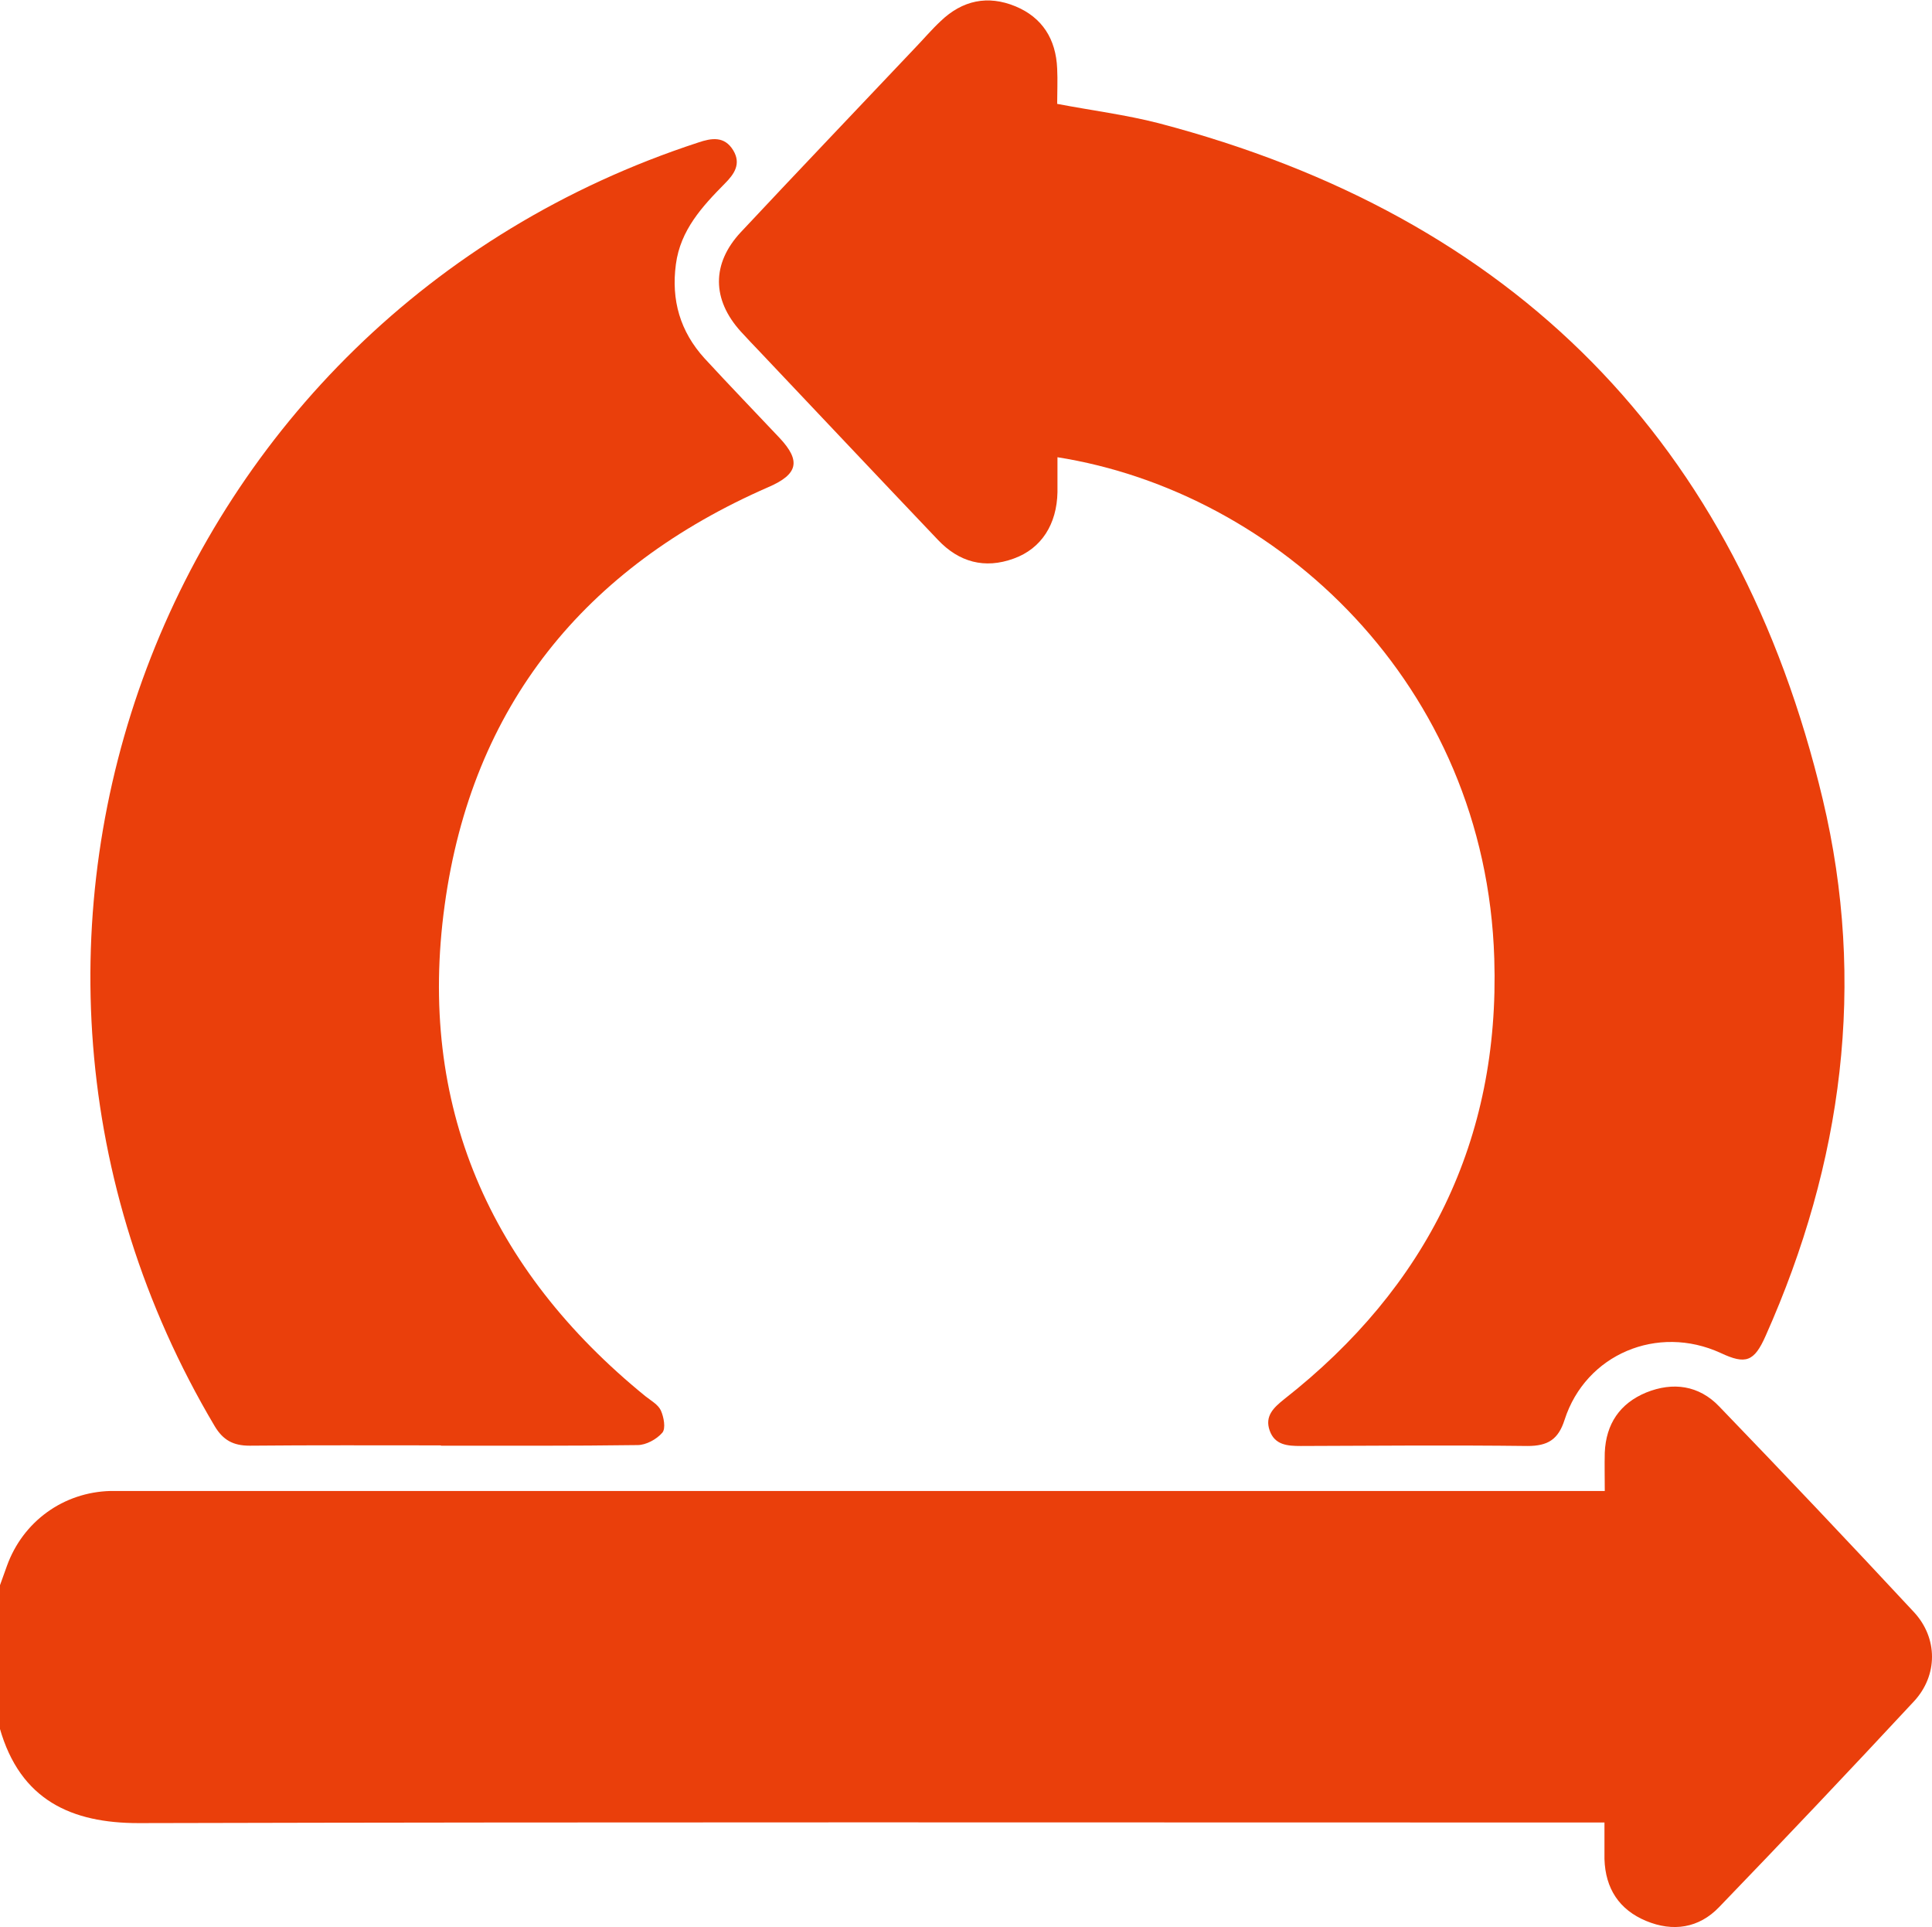
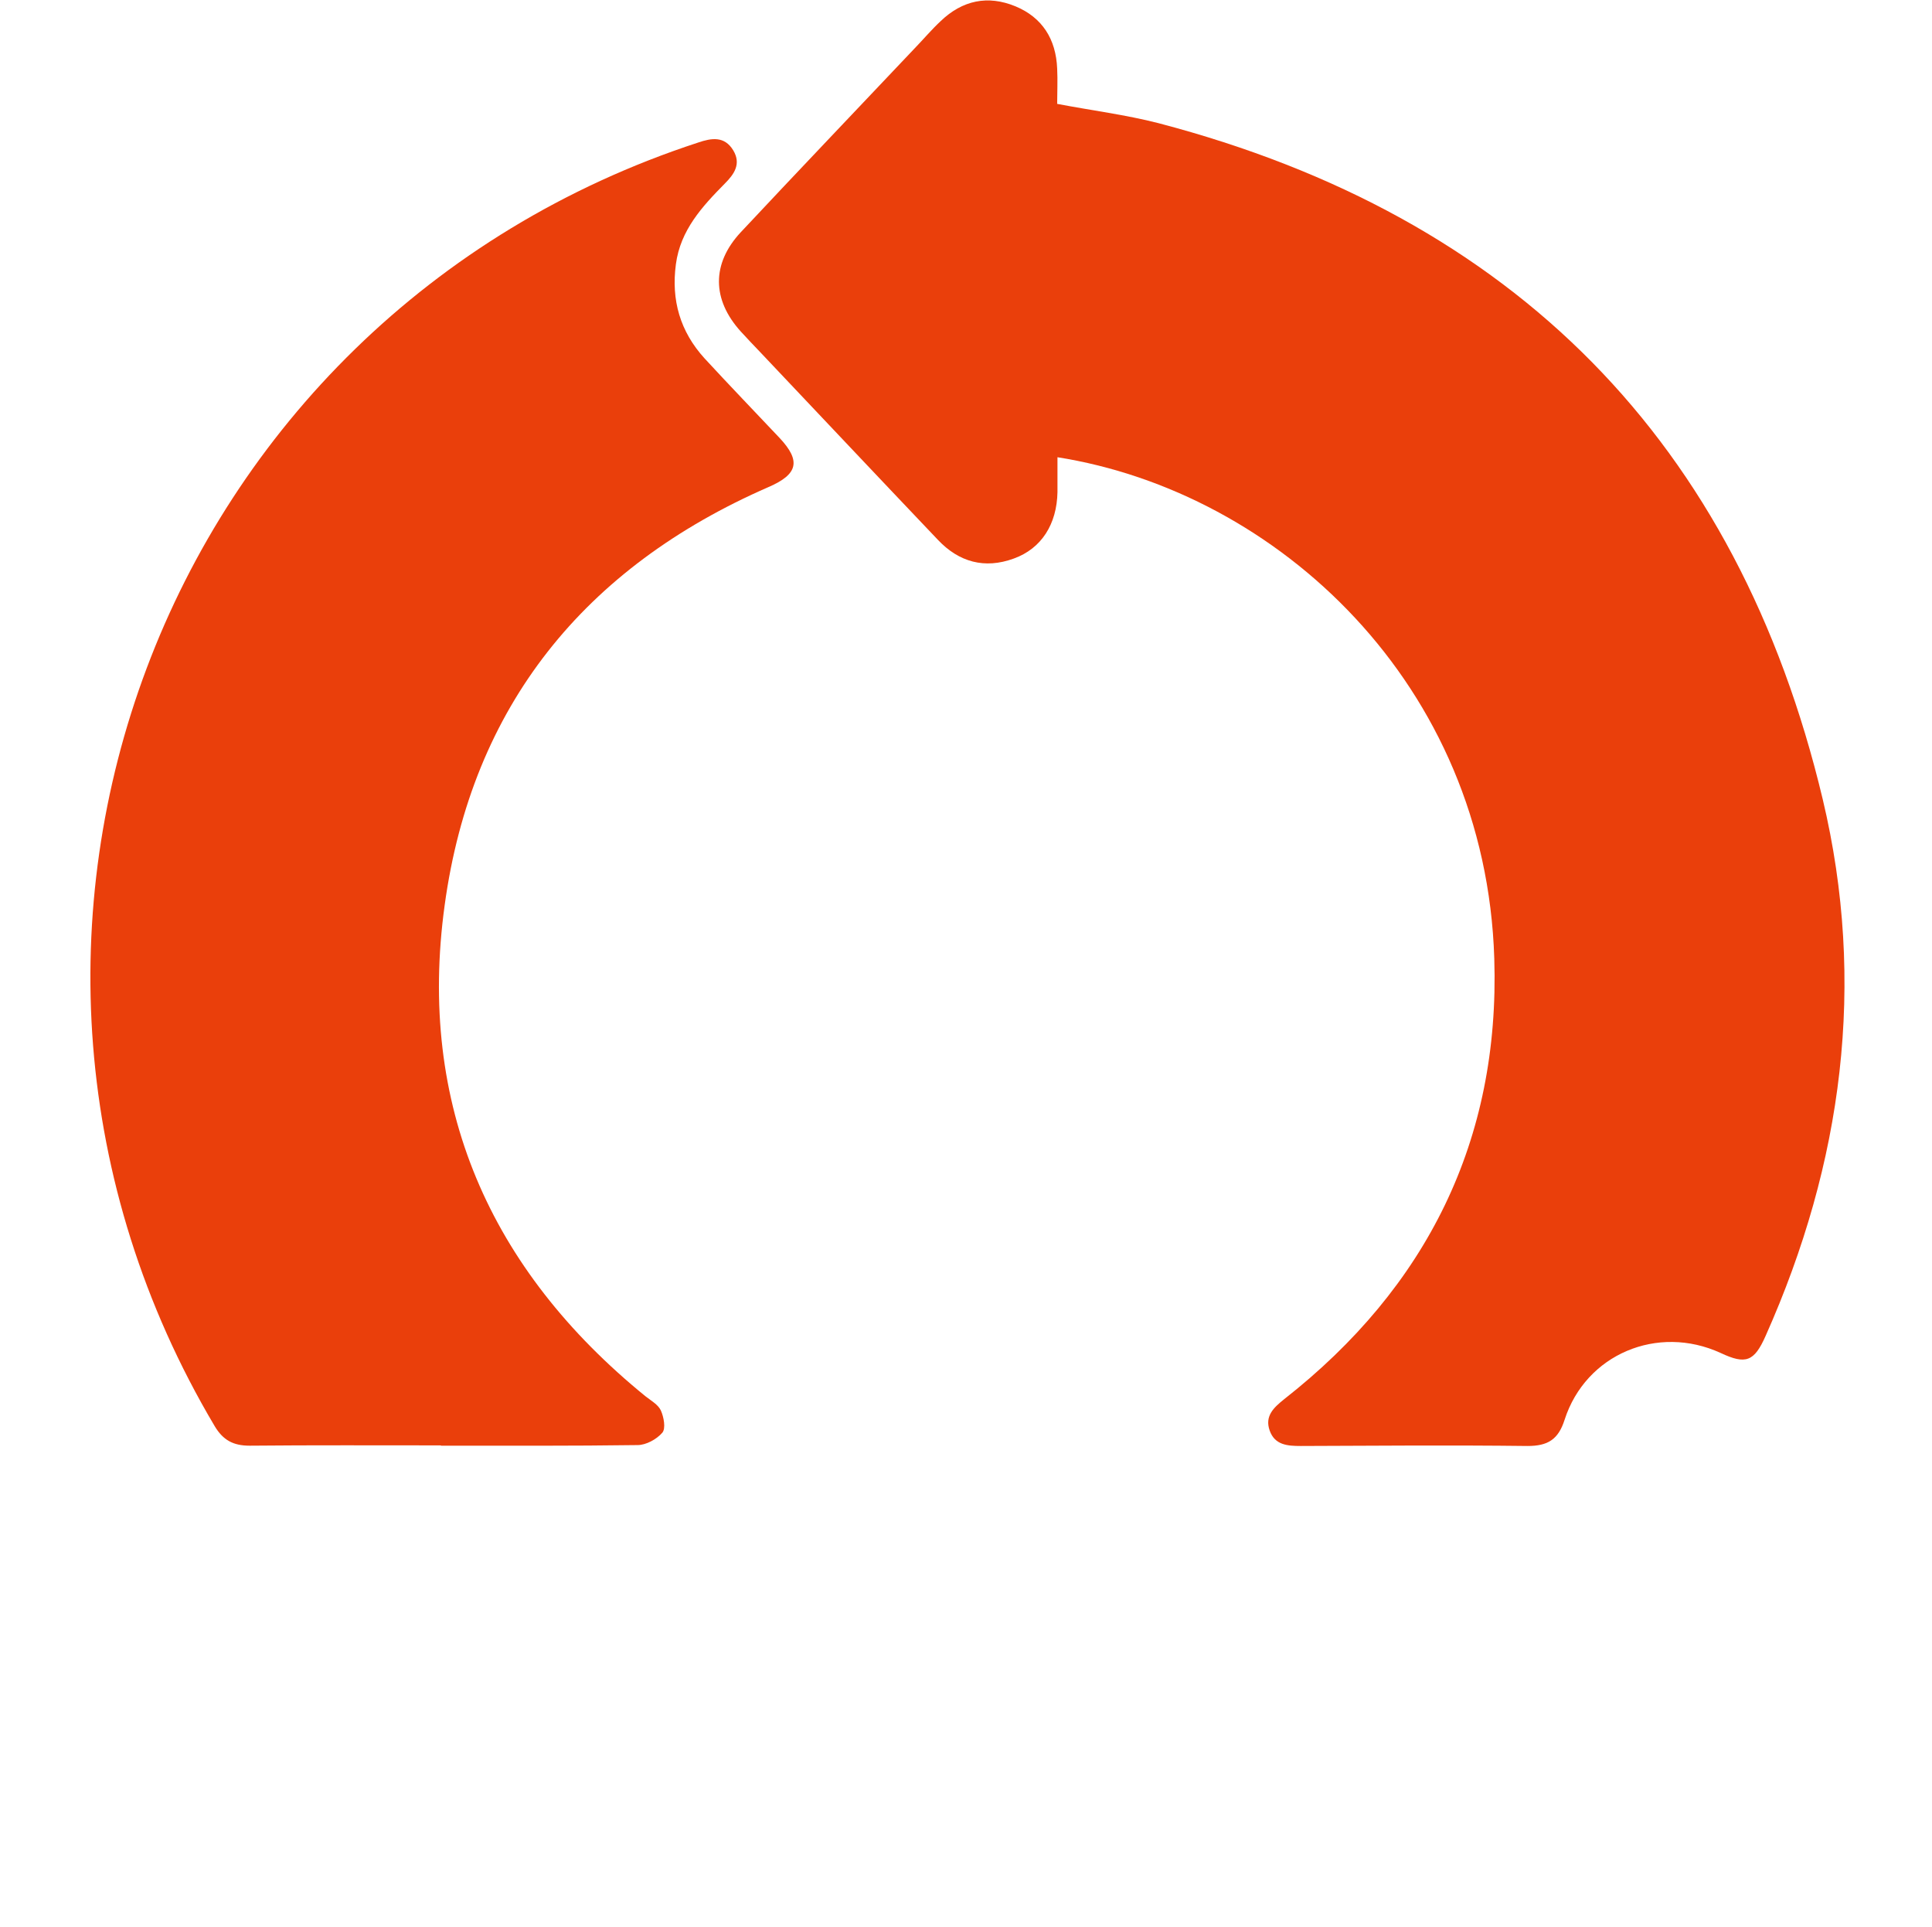
<svg xmlns="http://www.w3.org/2000/svg" id="Layer_2" data-name="Layer 2" viewBox="0 0 64 63.83">
  <defs>
    <style>
      .cls-1 {
        fill: #ea3f0b;
      }
    </style>
  </defs>
  <g id="Layer_1-2" data-name="Layer 1">
    <g>
-       <path class="cls-1" d="M0,52.5c.08-.21,.15-.43,.23-.64,.53-1.47,1.87-2.44,3.43-2.48,.23,0,.46,0,.69,0H53.16c0-.45-.01-.86,0-1.27,.04-.95,.5-1.63,1.37-1.99,.89-.36,1.75-.24,2.42,.46,2.17,2.25,4.32,4.52,6.45,6.81,.8,.86,.8,2.1,0,2.96-2.13,2.29-4.28,4.56-6.45,6.81-.67,.7-1.53,.83-2.42,.46-.89-.37-1.35-1.07-1.38-2.05,0-.37,0-.74,0-1.21h-.84c-15.91,0-31.81-.02-47.72,.02-2.21,0-3.92-.75-4.6-3.15v-4.75h0Z" />
      <path class="cls-1" d="M35.03,15.13c0,.42,0,.8,0,1.17-.02,1.06-.53,1.87-1.45,2.2-.96,.35-1.81,.12-2.51-.62-1.97-2.07-3.93-4.15-5.89-6.22-.22-.23-.43-.45-.64-.68-.96-1.06-.97-2.25,0-3.29,1.91-2.04,3.84-4.06,5.76-6.09,.29-.3,.56-.62,.86-.9,.72-.69,1.56-.87,2.48-.49,.89,.37,1.34,1.09,1.38,2.06,.02,.39,0,.79,0,1.17,1.15,.22,2.27,.36,3.36,.64,11.78,3.09,19.18,10.56,22,22.39,1.45,6.09,.66,12.05-1.89,17.77-.38,.86-.66,.96-1.49,.57-2.09-.96-4.47,.04-5.17,2.21-.21,.66-.56,.87-1.23,.87-2.5-.03-5-.01-7.51,0-.44,0-.86-.03-1.03-.51-.17-.48,.13-.76,.48-1.04,4.73-3.71,7.15-8.58,6.96-14.59-.28-9.09-7.18-15.46-14.49-16.61h0Z" />
      <path class="cls-1" d="M14.59,47.87c-2.11,0-4.21-.01-6.32,.01-.54,0-.88-.18-1.16-.65C-2.42,31.17,5.29,10.55,23.13,4.72c.44-.15,.87-.22,1.16,.26,.27,.45,.03,.79-.28,1.1-.75,.76-1.47,1.54-1.62,2.67-.16,1.19,.14,2.23,.95,3.12,.82,.89,1.66,1.76,2.49,2.64,.71,.76,.6,1.2-.37,1.62-6.1,2.66-9.83,7.26-10.73,13.85-.91,6.61,1.48,12.06,6.66,16.27,.18,.14,.41,.27,.5,.46,.1,.22,.17,.6,.05,.74-.19,.22-.54,.41-.82,.41-2.17,.03-4.34,.02-6.5,.02h0Z" />
    </g>
  </g>
</svg>